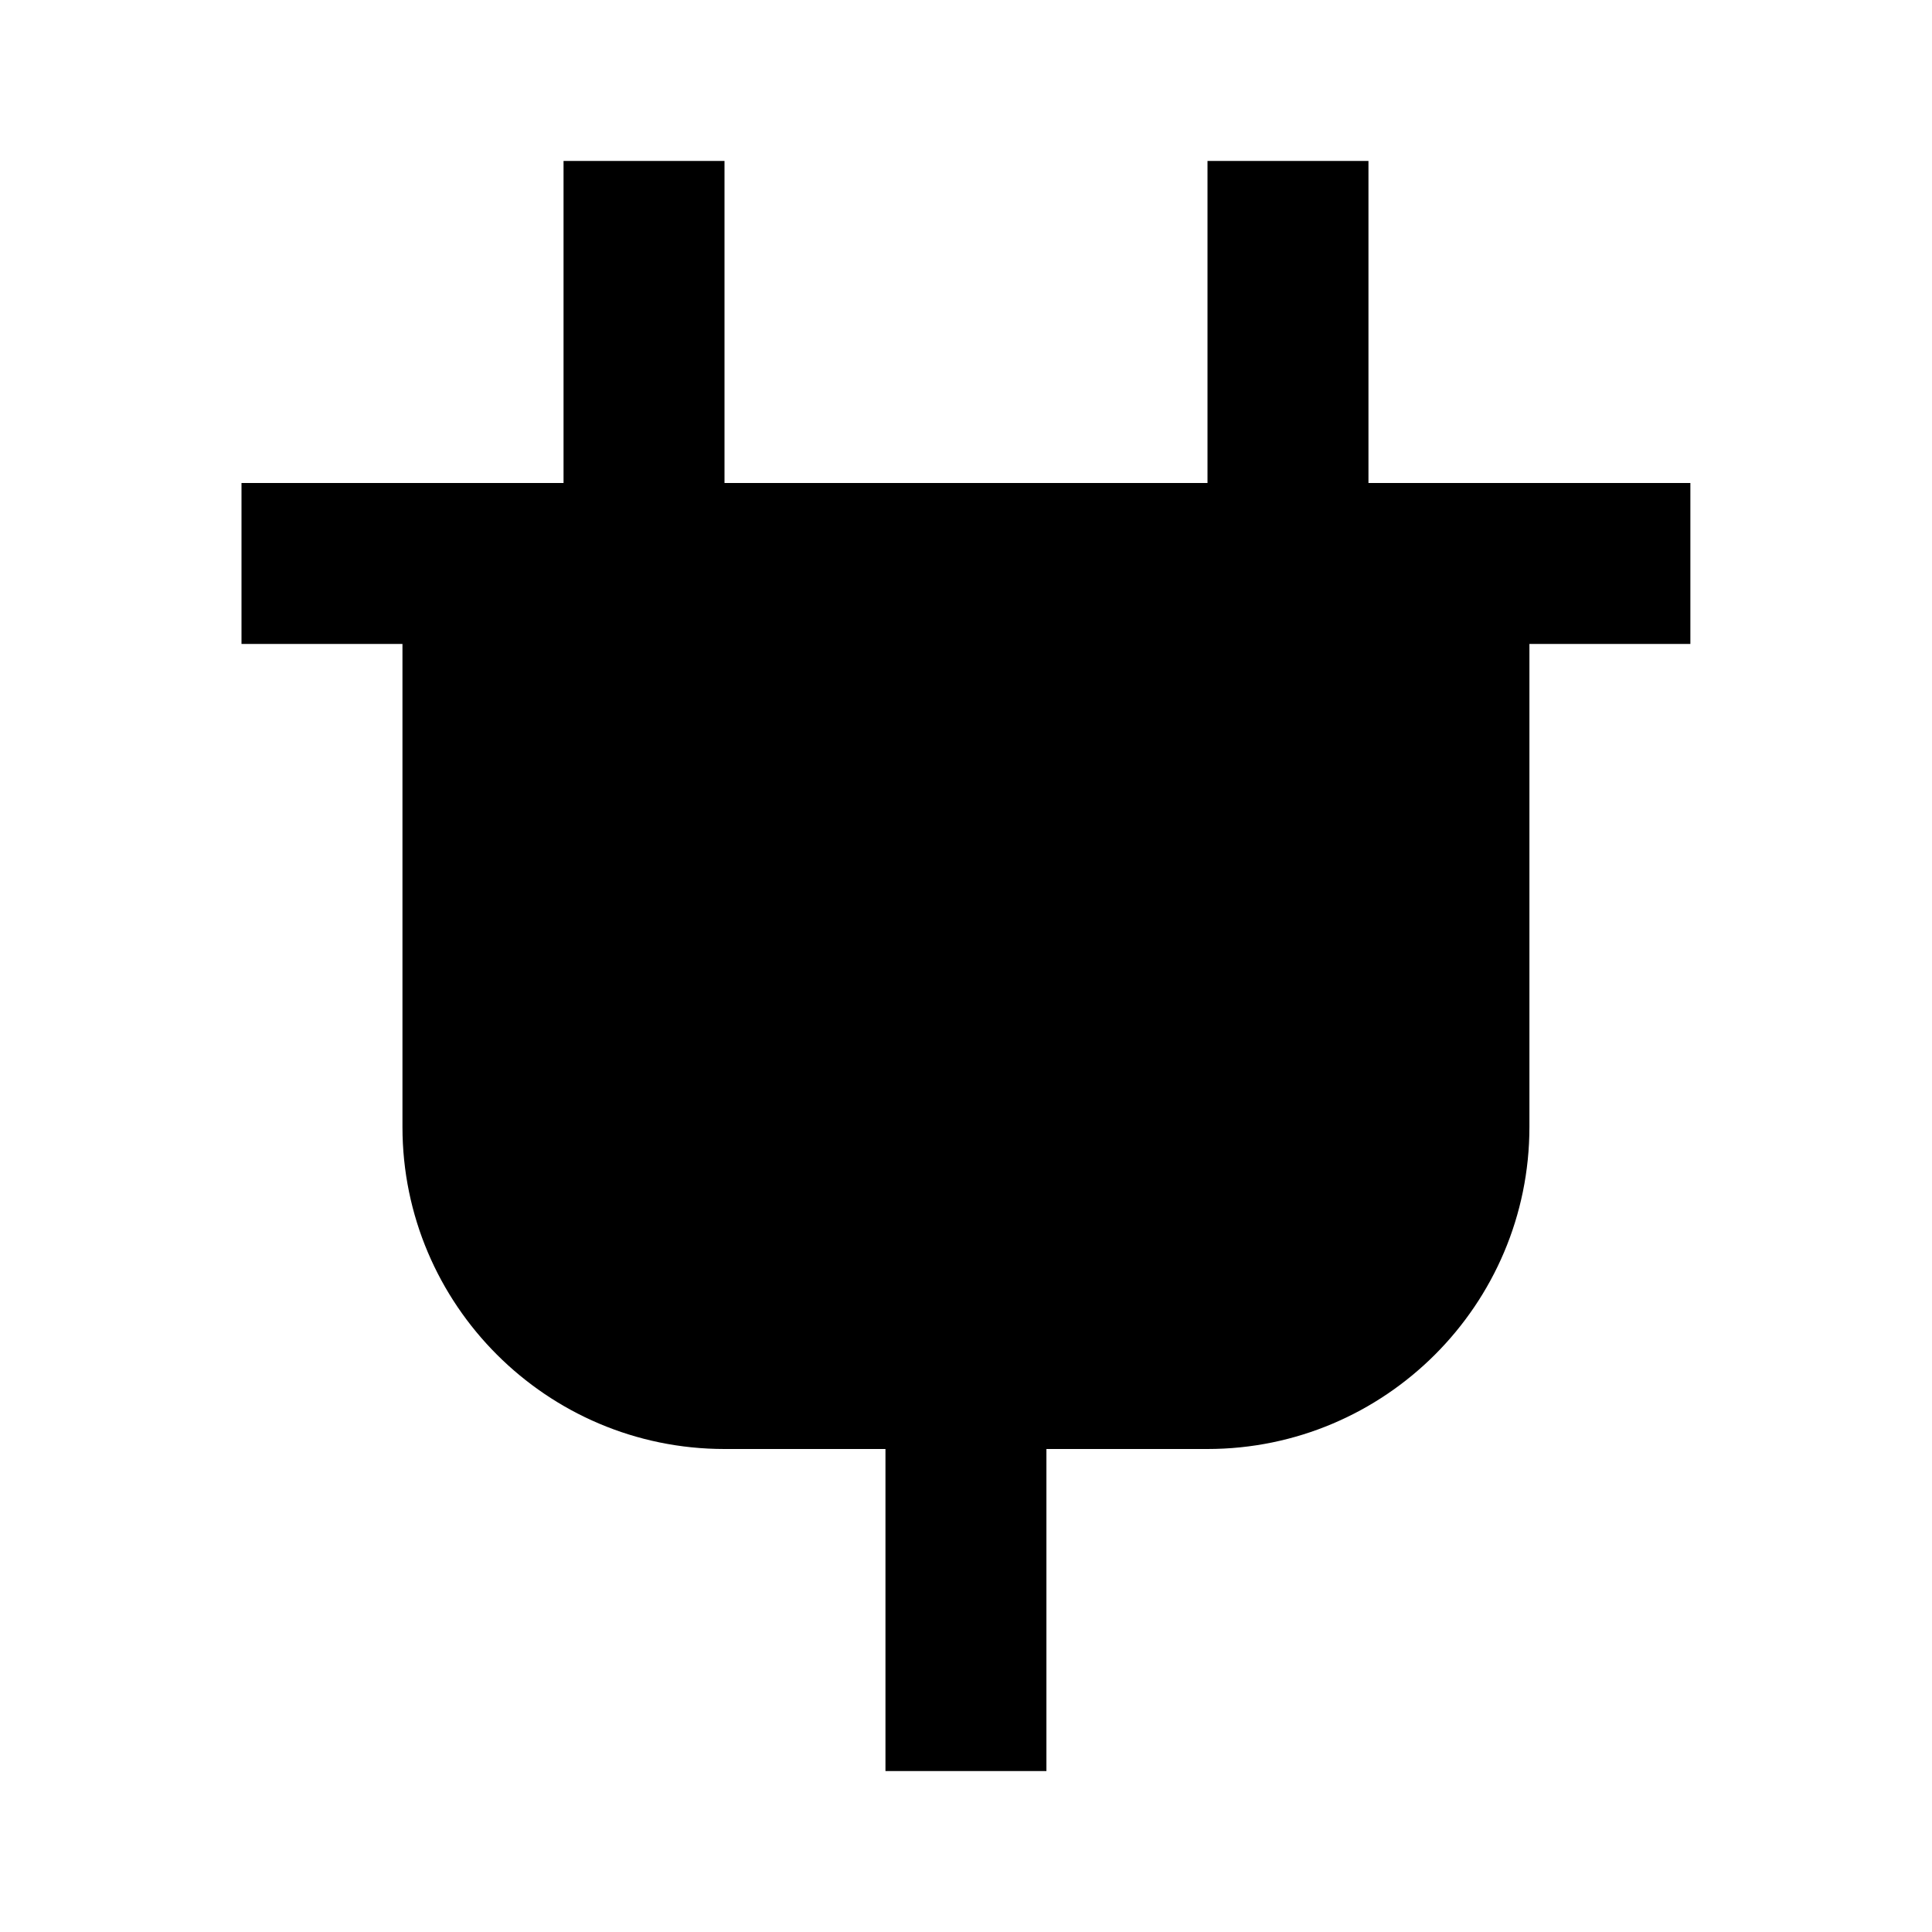
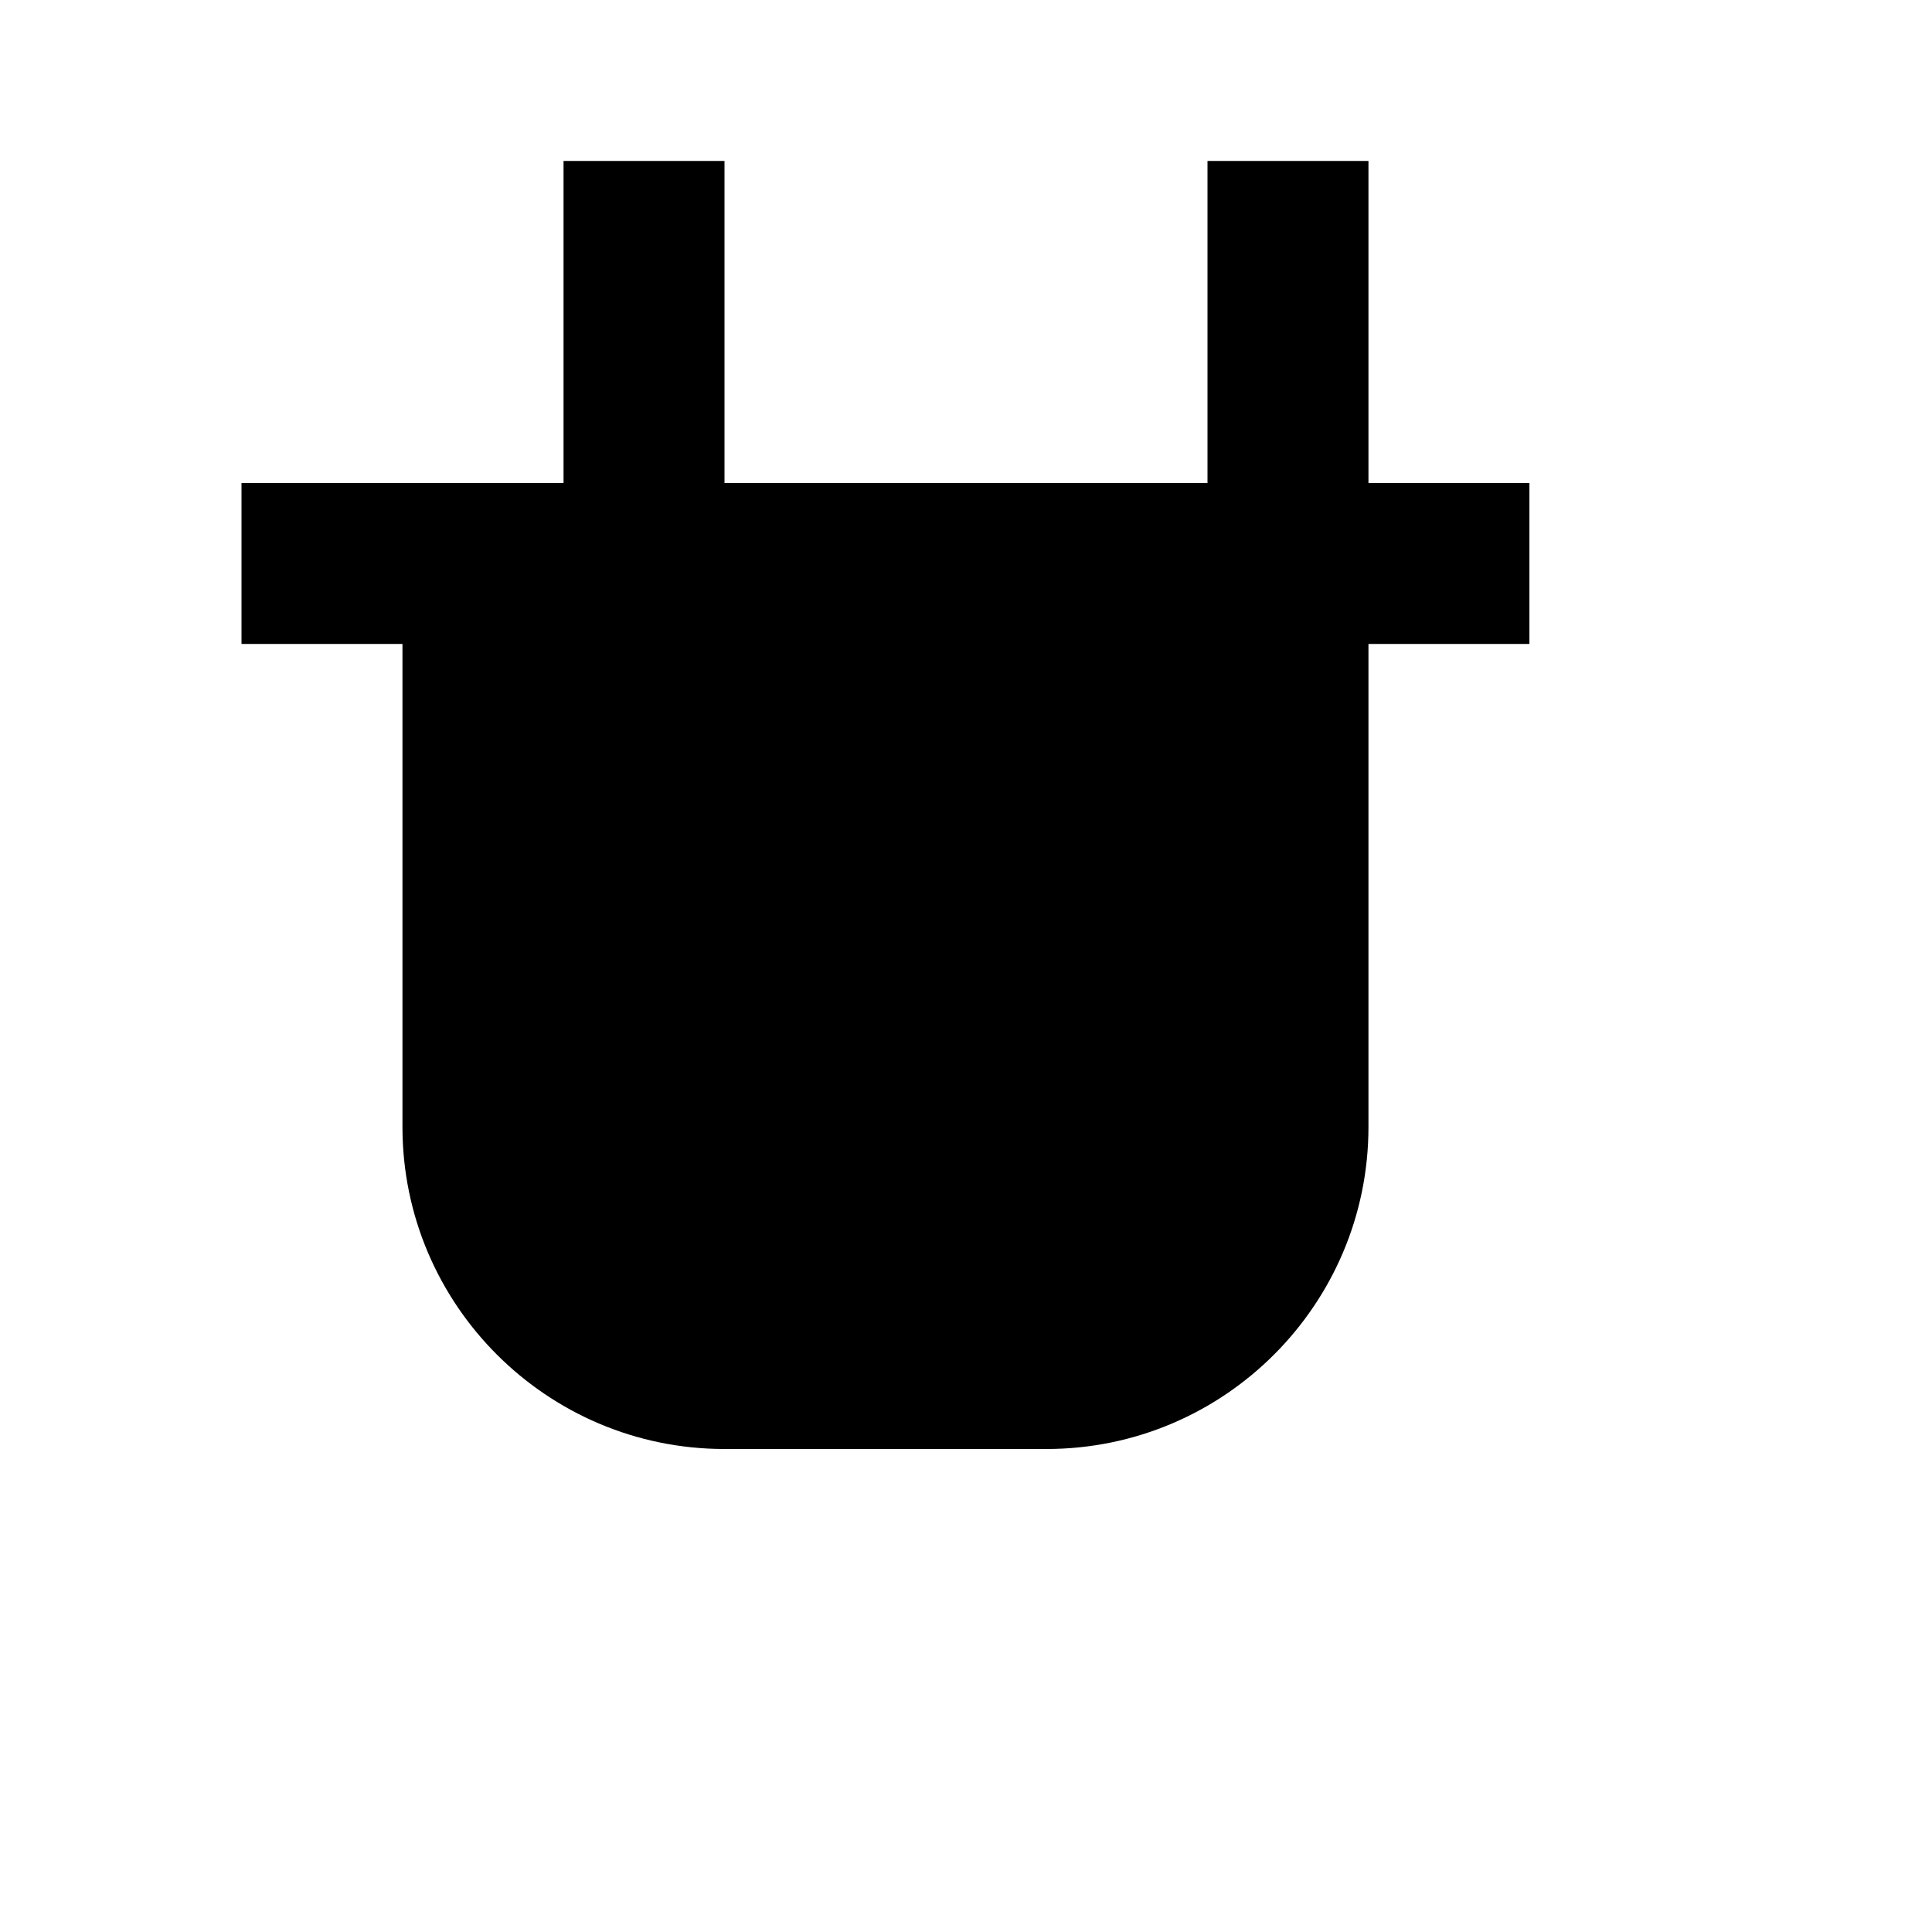
<svg xmlns="http://www.w3.org/2000/svg" version="1.1" width="16" height="16" viewBox="0 0 16 16">
  <title>bxs-plug</title>
-   <path d="M14 4h-2.667v-2.667h-1.333v2.667h-4v-2.667h-1.333v2.667h-2.667v1.333h1.333v4c0 1.471 1.196 2.667 2.667 2.667h1.333v2.667h1.333v-2.667h1.333c1.471 0 2.667-1.196 2.667-2.667v-4h1.333v-1.333z" />
+   <path d="M14 4h-2.667v-2.667h-1.333v2.667h-4v-2.667h-1.333v2.667h-2.667v1.333h1.333v4c0 1.471 1.196 2.667 2.667 2.667h1.333v2.667v-2.667h1.333c1.471 0 2.667-1.196 2.667-2.667v-4h1.333v-1.333z" />
</svg>